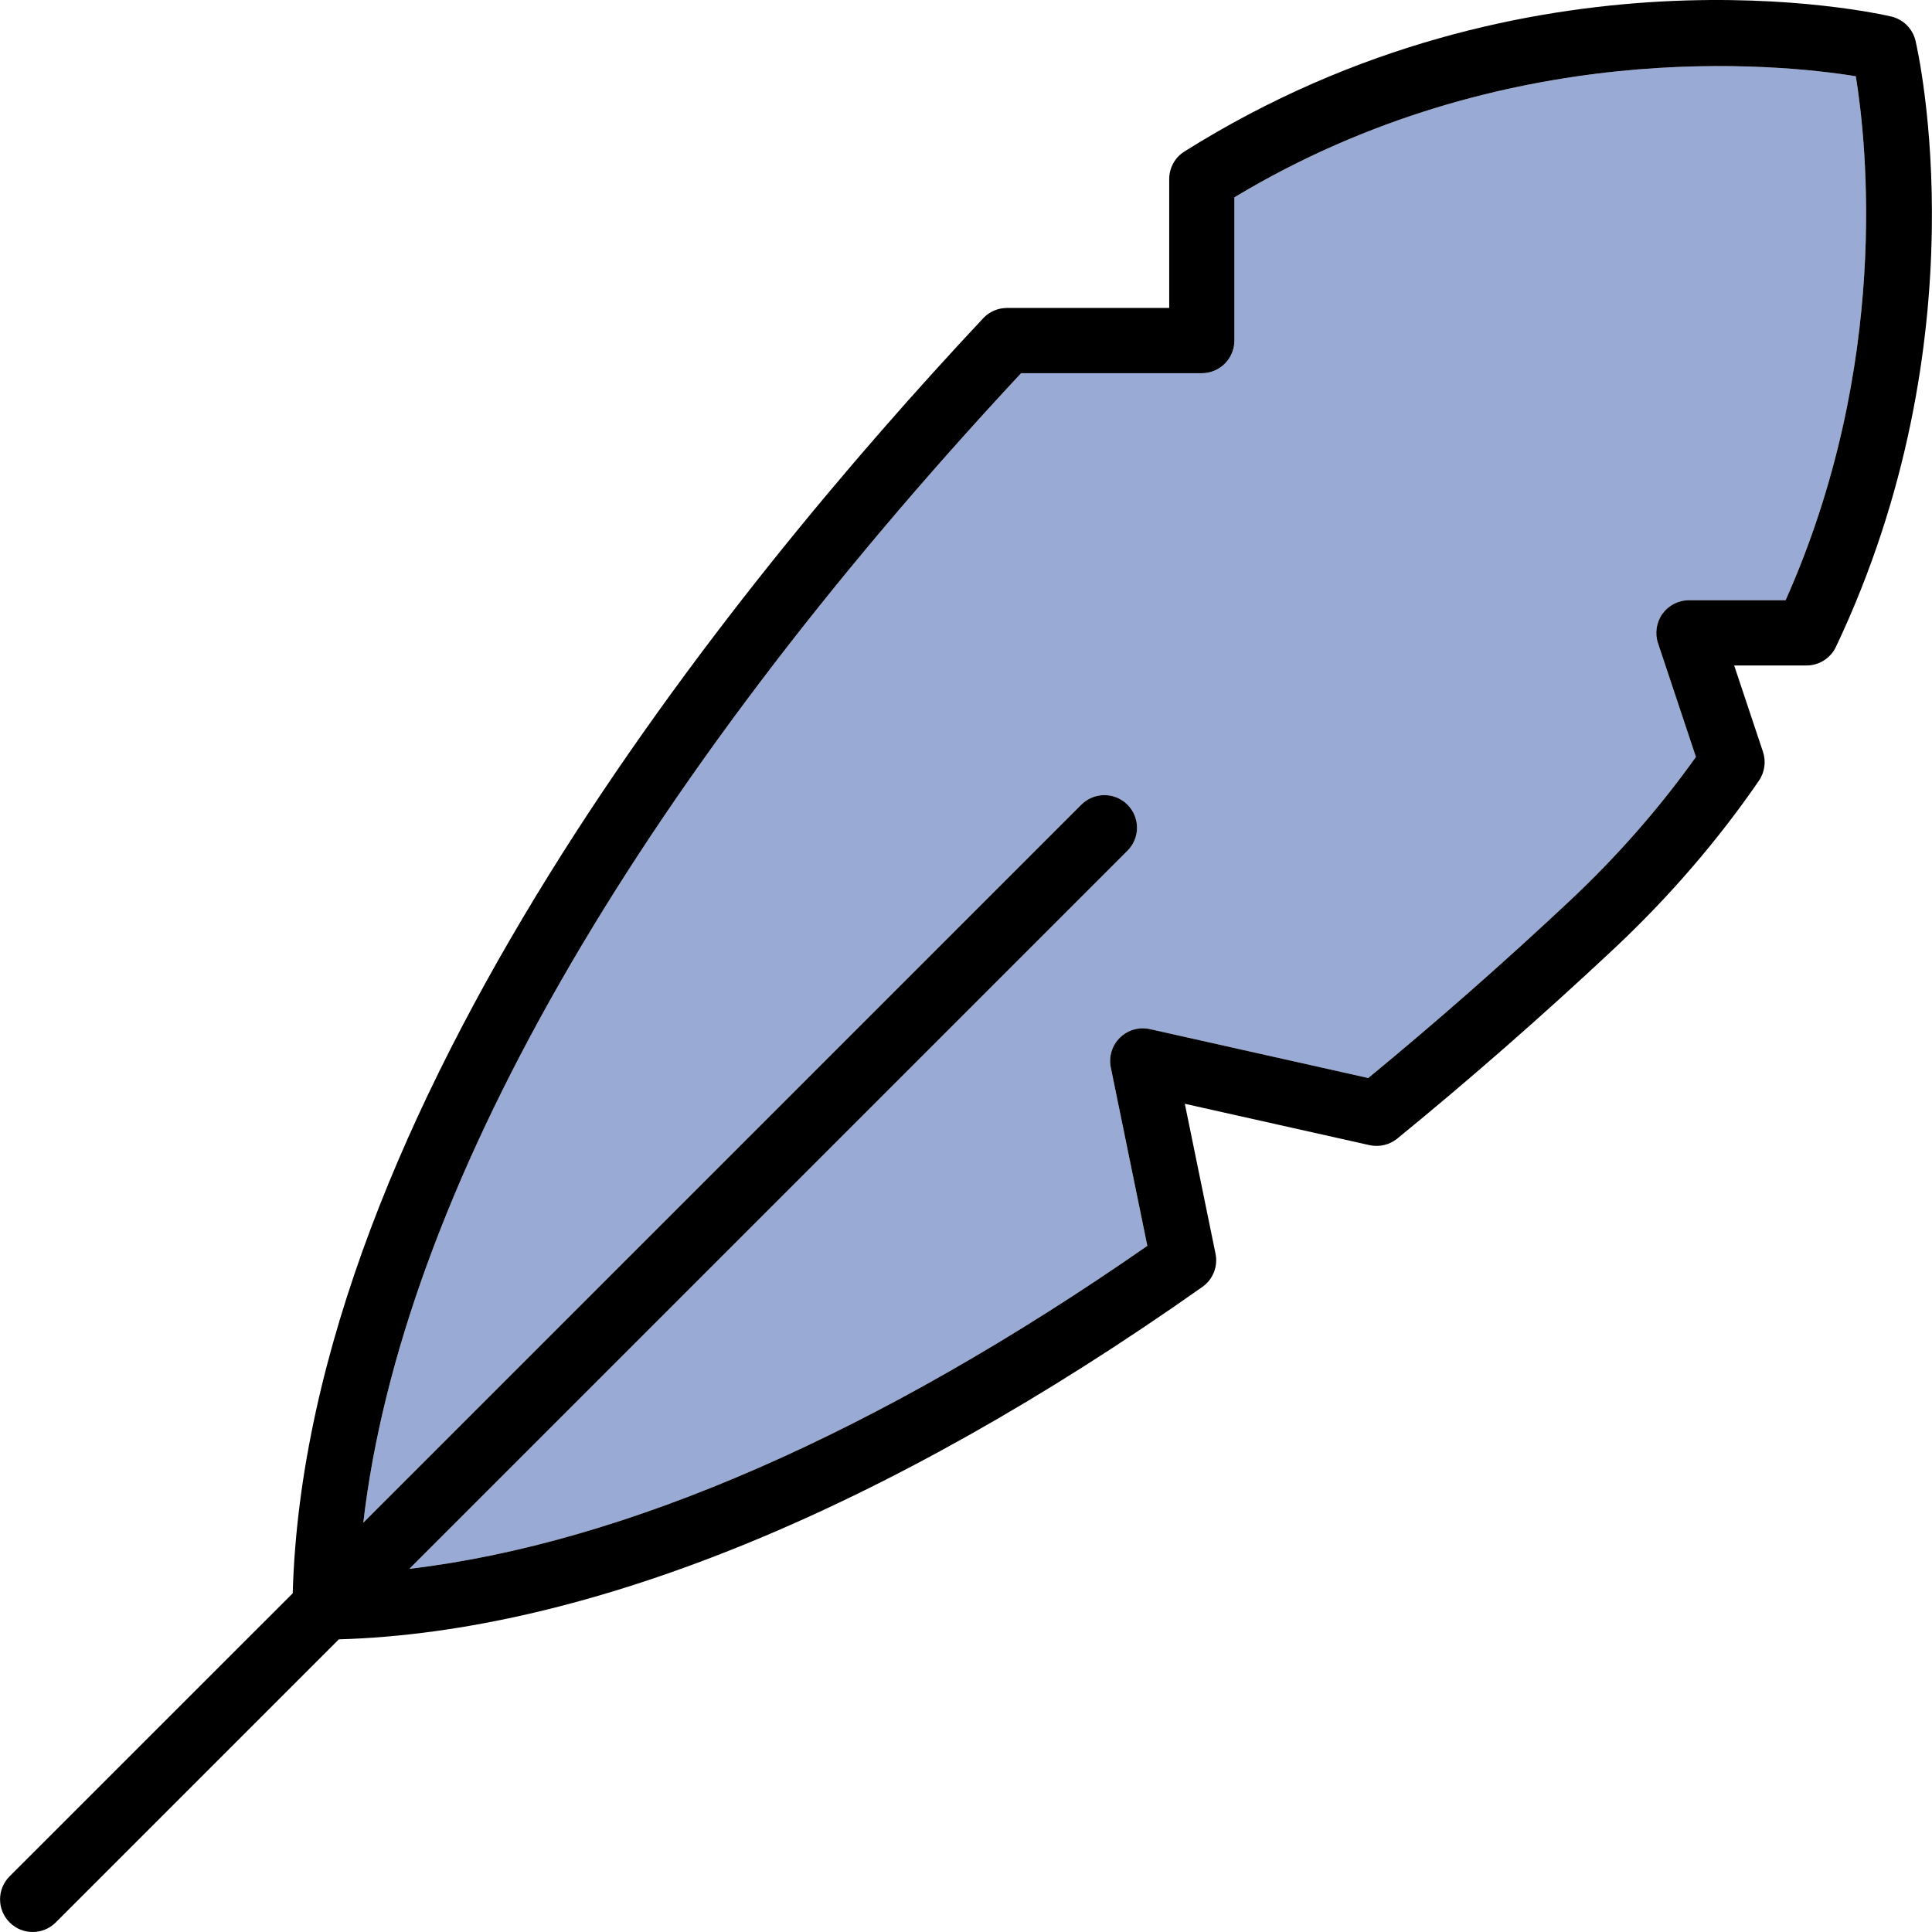
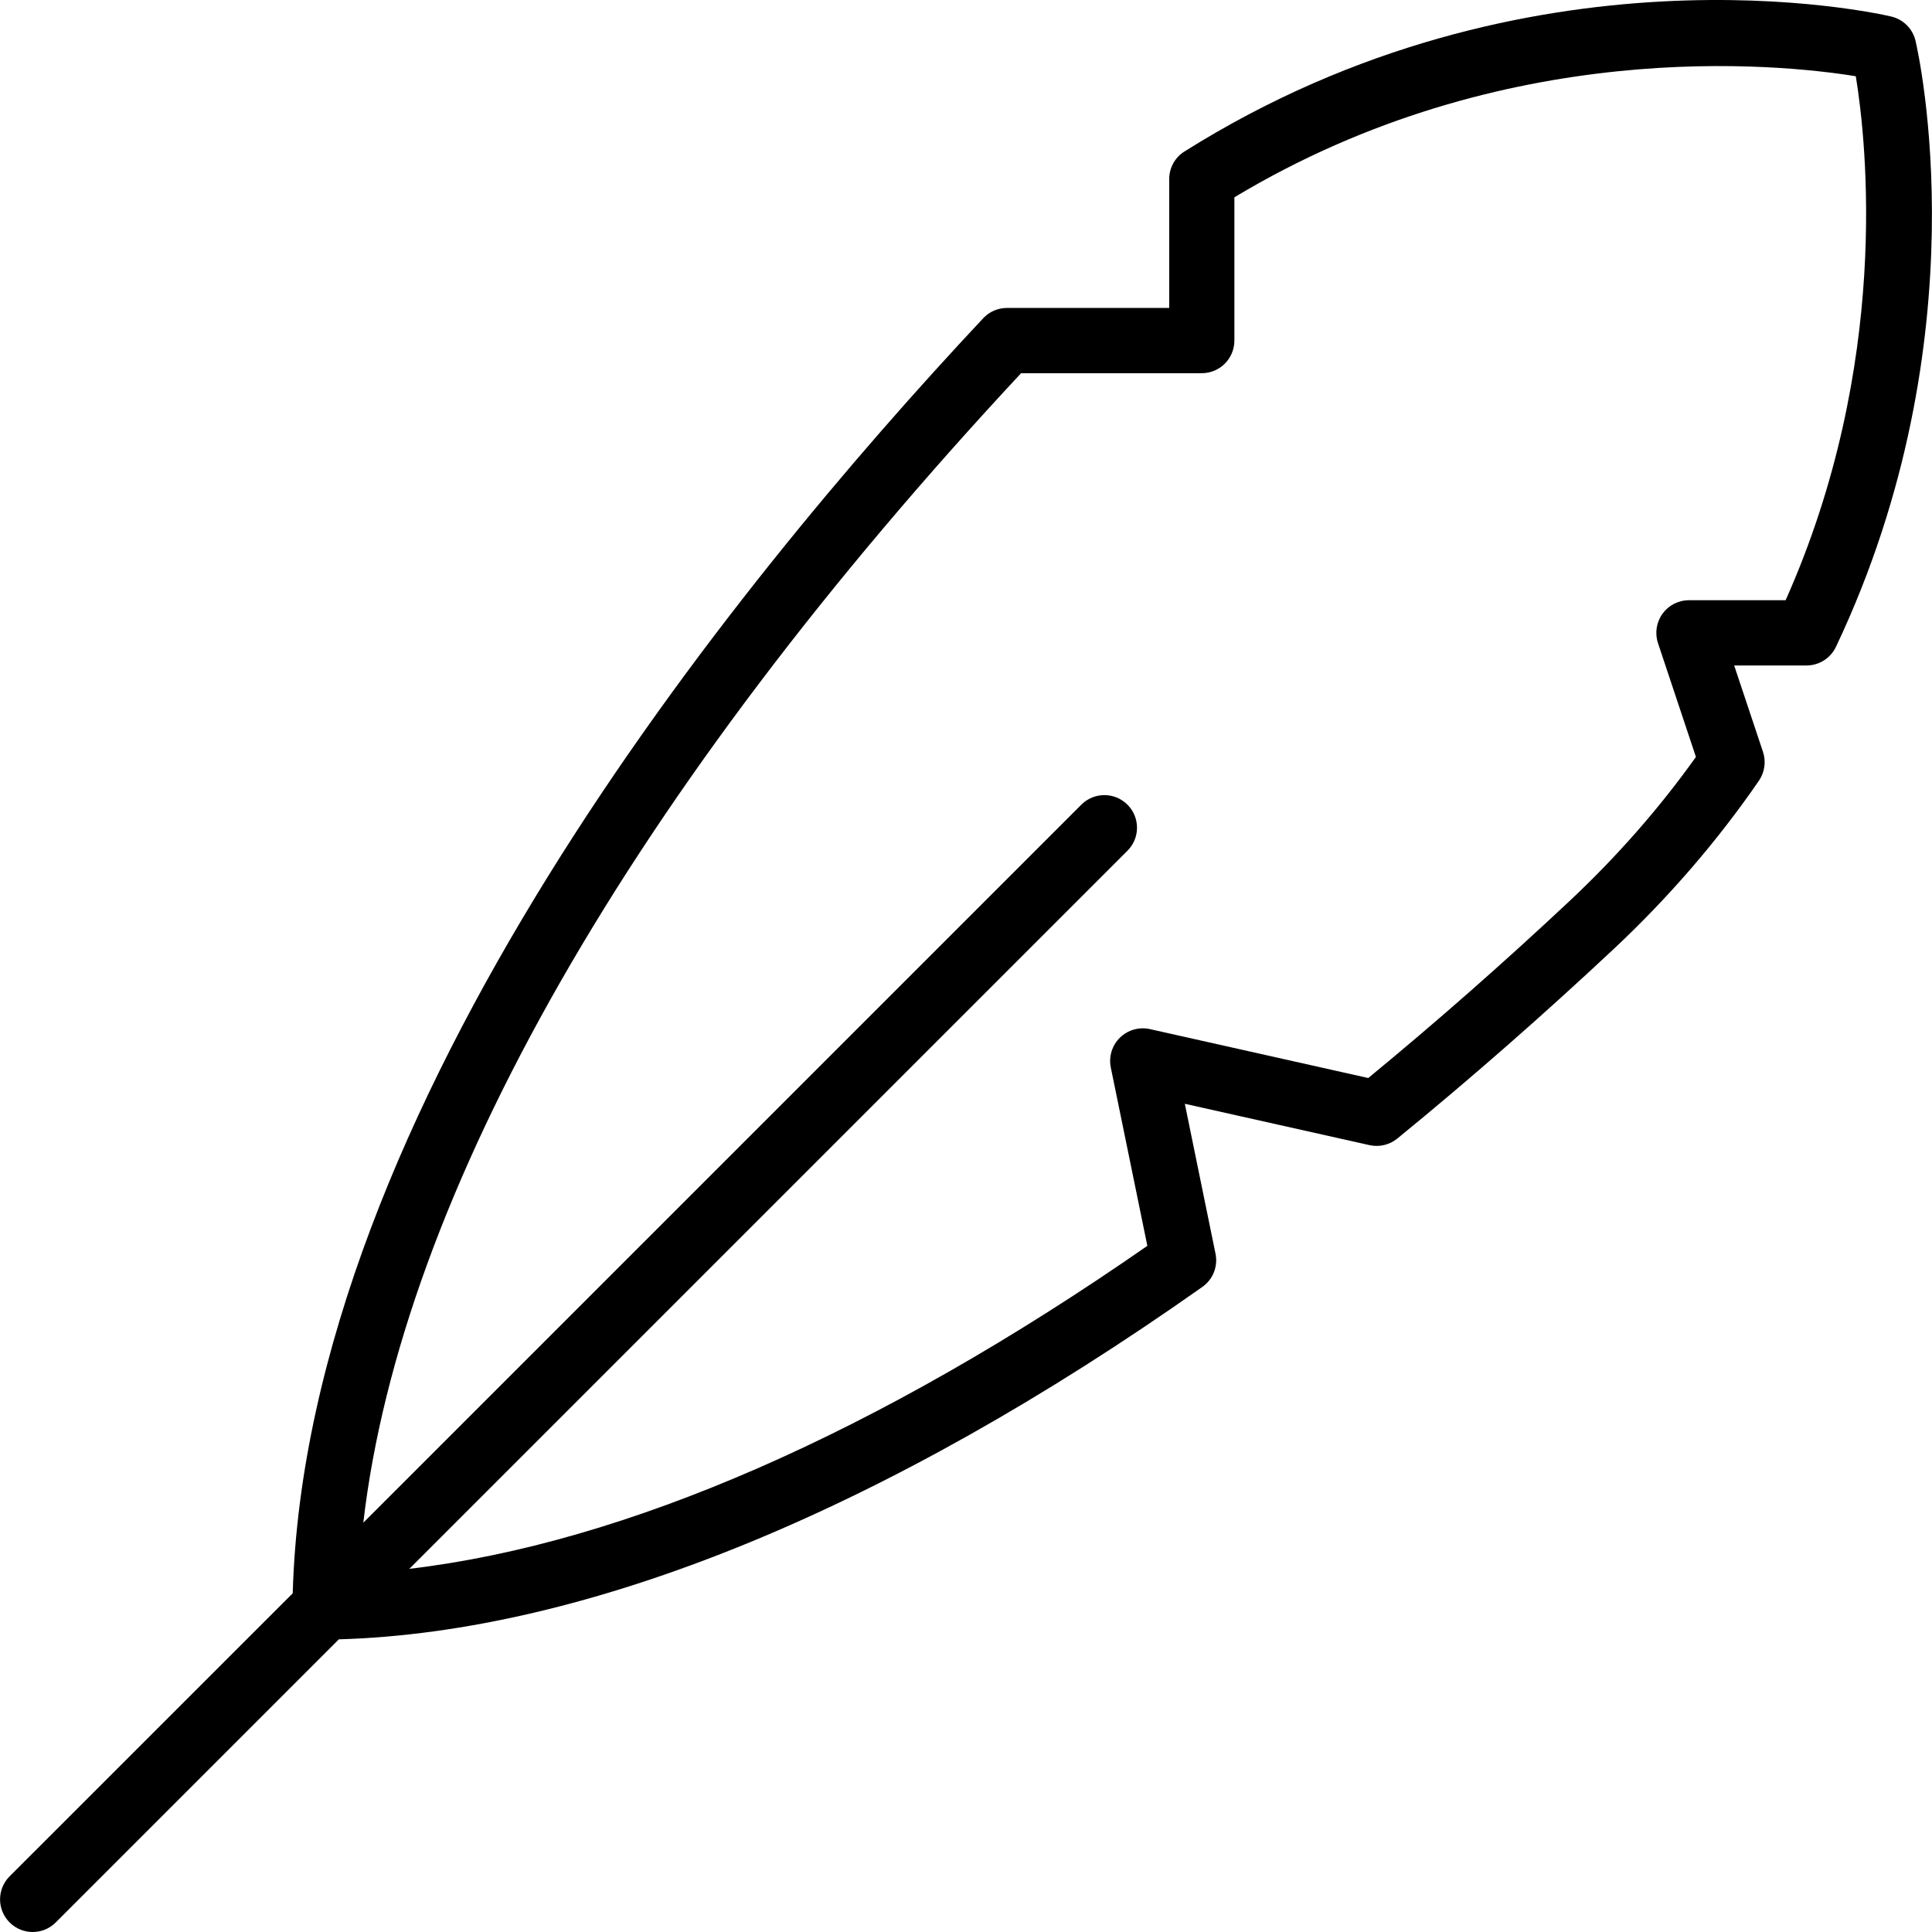
<svg xmlns="http://www.w3.org/2000/svg" height="800px" width="800px" version="1.1" id="Layer_1" viewBox="0 0 297.001 297.001" xml:space="preserve">
  <g id="XMLID_18_">
    <g>
-       <path style="fill:#99ABD5;" d="M285.289,11.721c1.68,10.3,5.36,44.32-10.79,80.55h-14.86c-1.62,0-3.13,0.78-4.07,2.08    c-0.94,1.31-1.2,2.99-0.69,4.52l5.83,17.49c-5.62,7.89-12.17,15.35-19.48,22.2c-10.12,9.49-20.51,18.62-30.89,27.16l-33.57-7.52    c-1.66-0.37-3.4,0.13-4.61,1.32s-1.74,2.91-1.4,4.58l5.62,27.42c-41.37,28.76-80.23,45.73-113.45,49.65l110.39-110.39    c1.96-1.95,1.96-5.13,0-7.08c-1.96-1.96-5.13-1.96-7.09,0l-110.38,110.38c5.85-50.39,41.26-112.46,101.12-176.71h27.78    c2.77,0,5.01-2.25,5.01-5.02v-22.02C231.289,5.361,273.609,9.831,285.289,11.721z" />
      <path d="M294.469,6.281c0.43,1.83,10.31,45.56-12.23,93.15c-0.83,1.75-2.59,2.87-4.53,2.87h-11.12l4.43,13.28    c0.5,1.49,0.26,3.13-0.62,4.43c-6.35,9.23-13.85,17.93-22.31,25.86c-10.91,10.22-22.11,20.03-33.29,29.16    c-1.19,0.97-2.77,1.34-4.26,1.01l-28.4-6.36l4.72,23.05c0.4,1.95-0.39,3.95-2.02,5.1c-48.71,34.38-94.55,53.07-132.75,54.18    l-43.52,43.52c-0.98,0.98-2.26,1.47-3.55,1.47c-1.28,0-2.56-0.49-3.54-1.47c-1.96-1.96-1.96-5.13,0-7.09l43.52-43.51    c2.11-74.2,67.25-154.51,106.14-196c0.95-1.02,2.27-1.59,3.66-1.59h24.94v-19.81c0-1.72,0.88-3.33,2.34-4.24    c52.95-33.3,106.41-21.28,108.66-20.75C292.589,2.981,294.039,4.421,294.469,6.281z M274.499,92.271    c16.15-36.23,12.47-70.25,10.79-80.55c-11.68-1.89-54-6.36-95.53,18.61v22.02c0,2.77-2.24,5.02-5.01,5.02h-27.78    c-59.86,64.25-95.27,126.32-101.12,176.71l110.38-110.38c1.96-1.96,5.13-1.96,7.09,0c1.96,1.95,1.96,5.13,0,7.08l-110.39,110.39    c33.22-3.92,72.08-20.89,113.45-49.65l-5.62-27.42c-0.34-1.67,0.19-3.39,1.4-4.58c1.21-1.19,2.95-1.69,4.61-1.32l33.57,7.52    c10.38-8.54,20.77-17.67,30.89-27.16c7.31-6.85,13.86-14.31,19.48-22.2l-5.83-17.49c-0.51-1.53-0.25-3.21,0.69-4.52    c0.94-1.3,2.45-2.08,4.07-2.08C259.639,92.271,274.499,92.271,274.499,92.271z" />
    </g>
  </g>
</svg>